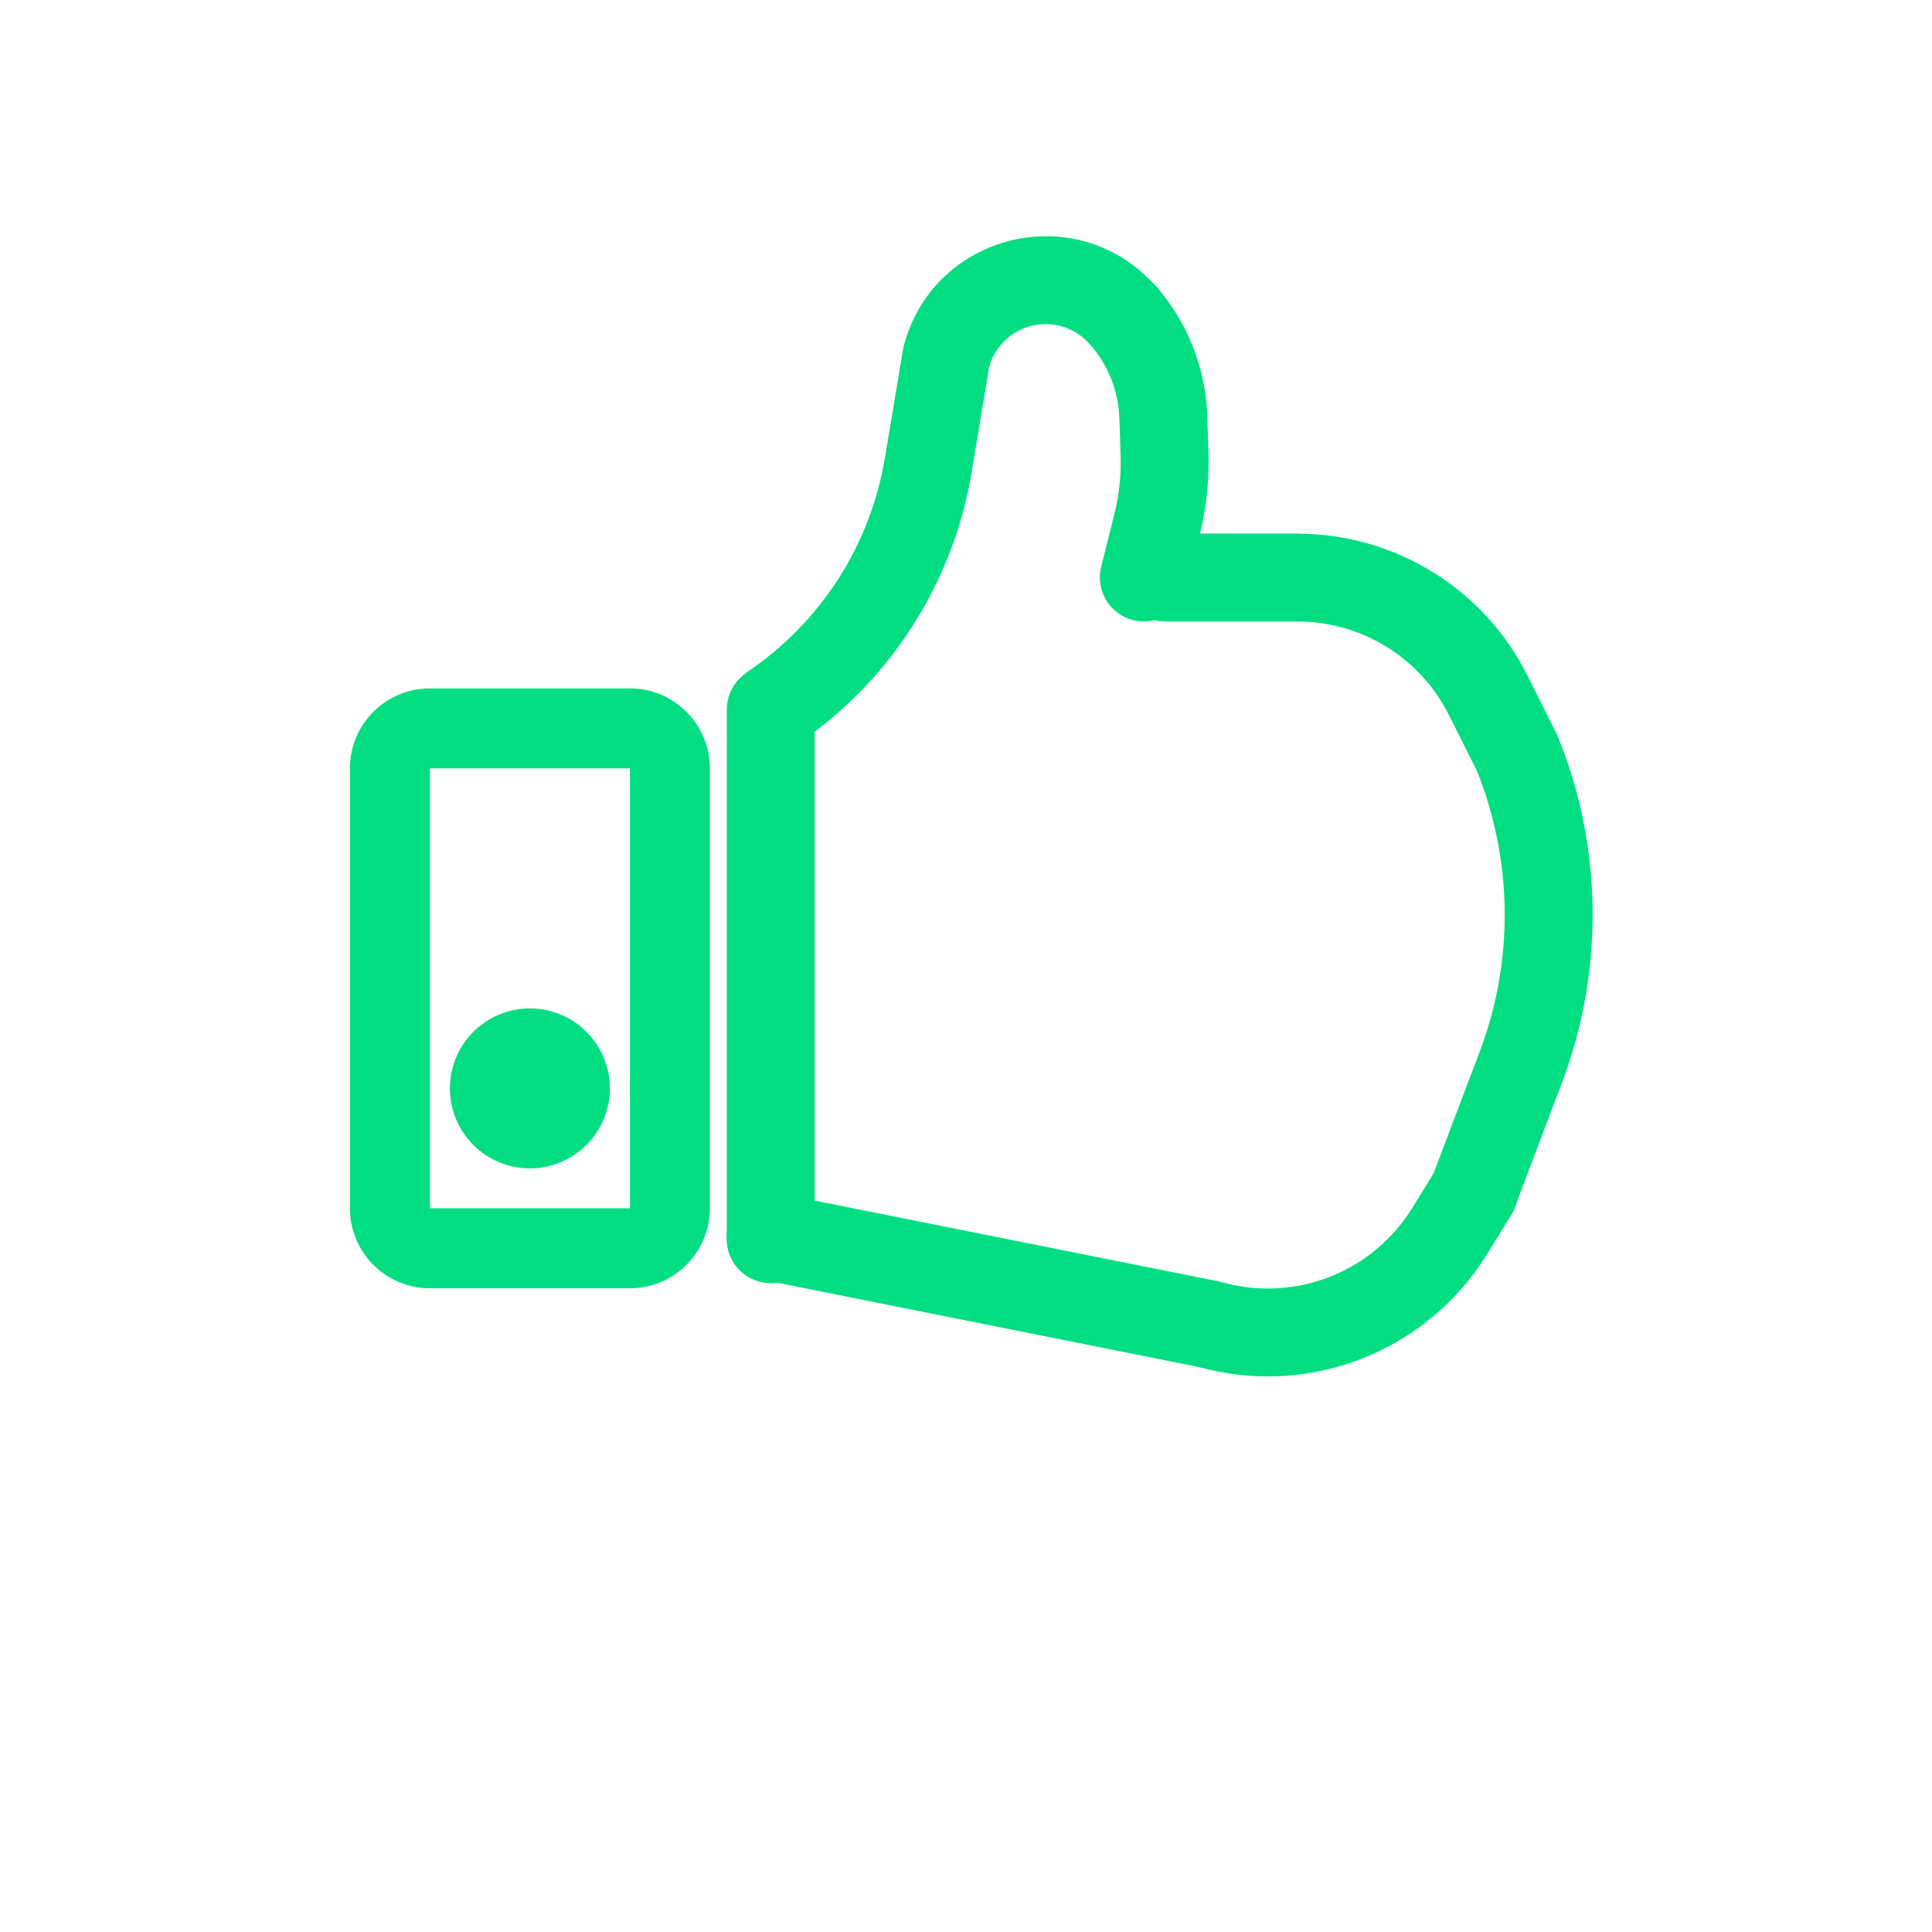
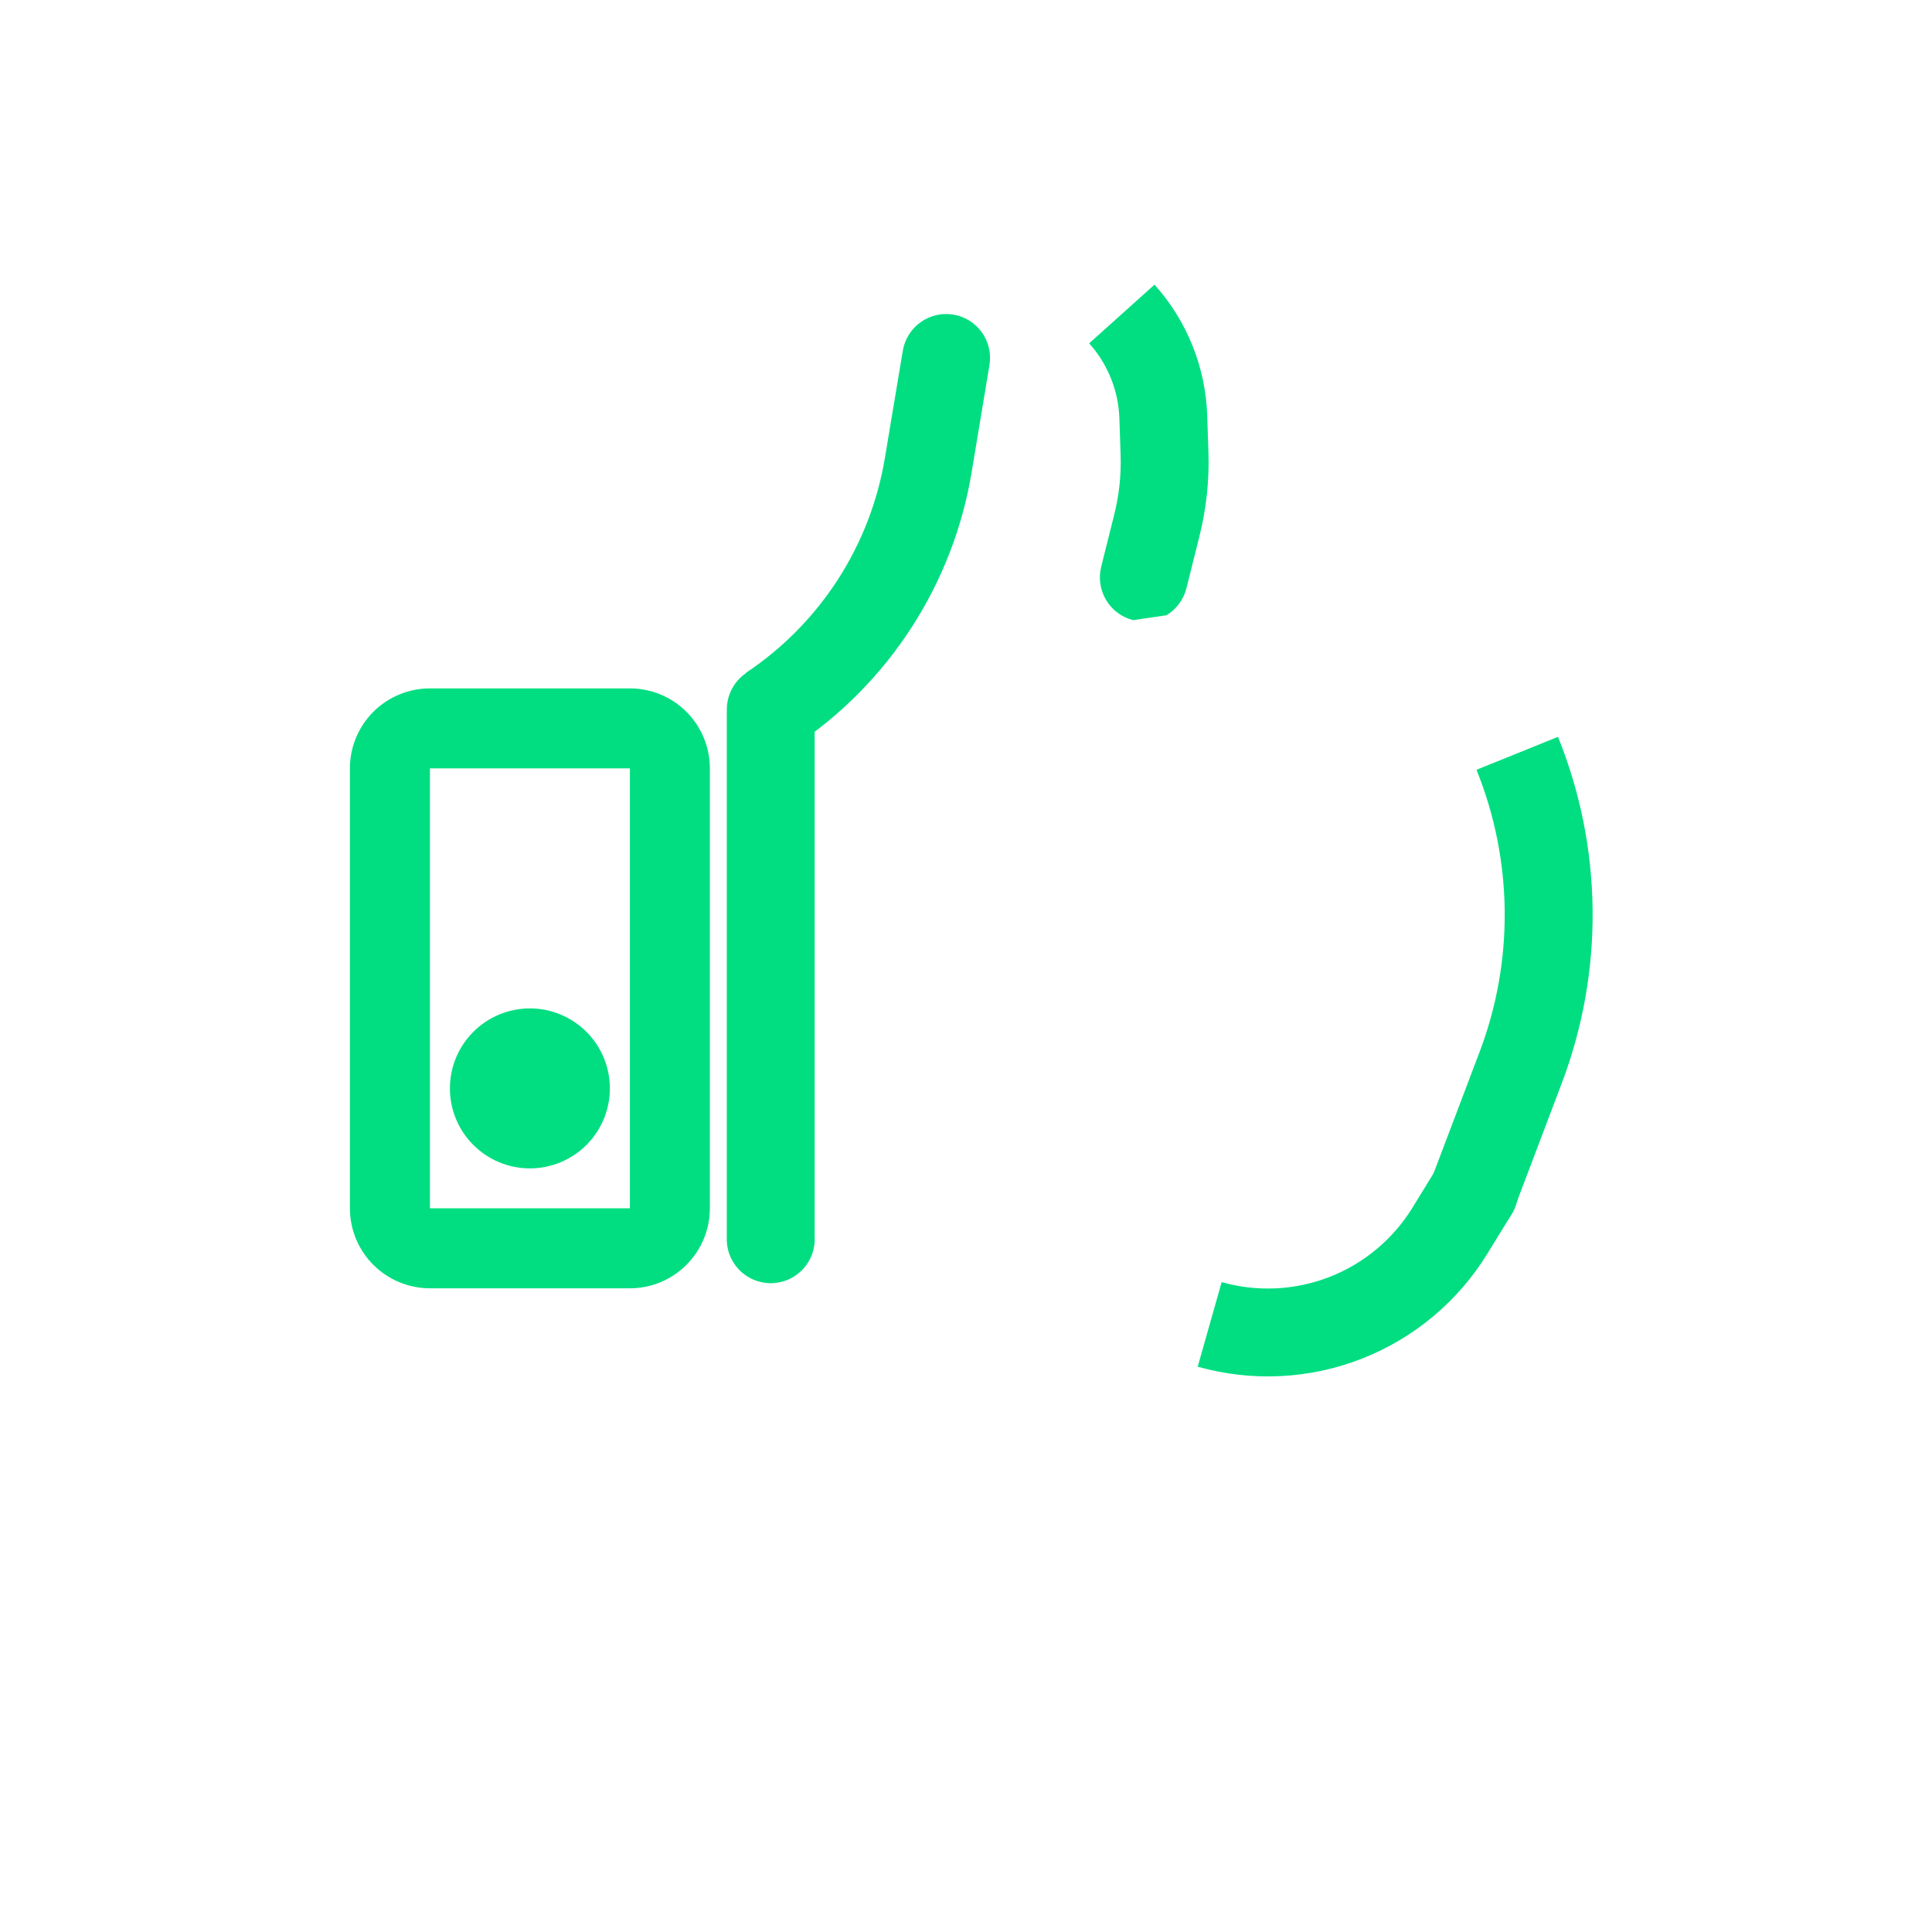
<svg xmlns="http://www.w3.org/2000/svg" width="61" height="61" viewBox="0 0 61 61" fill="none">
  <path fill-rule="evenodd" clip-rule="evenodd" d="M19.888 24.26H13.574V38.15H19.888V24.26ZM13.574 21.735C12.904 21.735 12.262 22.001 11.788 22.474C11.314 22.948 11.048 23.59 11.048 24.26V38.15C11.048 38.82 11.314 39.462 11.788 39.936C12.262 40.41 12.904 40.676 13.574 40.676H19.888C20.557 40.676 21.2 40.41 21.673 39.936C22.147 39.462 22.413 38.82 22.413 38.15V24.26C22.413 23.59 22.147 22.948 21.673 22.474C21.2 22.001 20.557 21.735 19.888 21.735H13.574ZM30.101 9.933C30.858 10.059 31.366 10.774 31.24 11.529L30.677 14.918C30.386 16.662 29.74 18.328 28.78 19.813C27.82 21.298 26.566 22.57 25.095 23.55L23.555 21.242C24.71 20.472 25.695 19.472 26.45 18.306C27.204 17.14 27.71 15.831 27.939 14.461L28.505 11.072C28.566 10.71 28.768 10.386 29.067 10.173C29.366 9.959 29.738 9.873 30.101 9.933Z" fill="#00DE81" />
-   <path fill-rule="evenodd" clip-rule="evenodd" d="M34.323 10.777C34.091 10.544 33.802 10.378 33.486 10.294C33.169 10.211 32.835 10.212 32.519 10.3C32.203 10.387 31.916 10.557 31.687 10.791C31.459 11.026 31.296 11.317 31.216 11.635L28.527 10.963C29.398 7.478 33.742 6.274 36.283 8.817L36.401 8.933C36.54 9.059 36.652 9.213 36.73 9.384C36.807 9.555 36.85 9.739 36.854 9.927C36.858 10.115 36.824 10.302 36.755 10.476C36.685 10.65 36.58 10.809 36.447 10.941C36.315 11.074 36.156 11.178 35.982 11.248C35.808 11.318 35.621 11.352 35.433 11.348C35.246 11.343 35.061 11.301 34.89 11.223C34.719 11.146 34.566 11.034 34.439 10.895L34.323 10.777Z" fill="#00DE81" />
-   <path fill-rule="evenodd" clip-rule="evenodd" d="M35.778 19.58C35.422 19.491 35.115 19.264 34.926 18.949C34.737 18.634 34.68 18.258 34.767 17.901L35.179 16.252C35.336 15.63 35.404 14.989 35.381 14.35L35.343 13.211C35.313 12.333 34.975 11.493 34.389 10.84L36.452 8.988C37.475 10.125 38.063 11.587 38.116 13.115L38.154 14.254C38.185 15.154 38.09 16.053 37.871 16.926L37.46 18.573C37.37 18.93 37.143 19.236 36.828 19.426C36.512 19.615 36.135 19.669 35.778 19.58Z" fill="#00DE81" />
-   <path fill-rule="evenodd" clip-rule="evenodd" d="M35.419 18.237C35.419 17.868 35.565 17.515 35.826 17.255C36.086 16.994 36.44 16.848 36.808 16.848H40.968C41.325 16.863 41.663 17.016 41.911 17.274C42.159 17.533 42.297 17.877 42.297 18.235C42.297 18.594 42.159 18.938 41.911 19.197C41.663 19.455 41.325 19.608 40.968 19.623H36.808C36.44 19.623 36.086 19.477 35.826 19.216C35.565 18.956 35.419 18.605 35.419 18.237Z" fill="#00DE81" />
-   <path fill-rule="evenodd" clip-rule="evenodd" d="M45.748 22.578C45.304 21.69 44.622 20.944 43.778 20.422C42.933 19.9 41.96 19.623 40.968 19.623V16.85C44.044 16.85 46.857 18.588 48.231 21.338L49.145 23.164C49.29 23.491 49.303 23.86 49.182 24.197C49.061 24.533 48.815 24.809 48.496 24.969C48.176 25.128 47.807 25.159 47.466 25.054C47.125 24.948 46.837 24.716 46.663 24.404L45.748 22.578Z" fill="#00DE81" />
+   <path fill-rule="evenodd" clip-rule="evenodd" d="M35.778 19.58C35.422 19.491 35.115 19.264 34.926 18.949C34.737 18.634 34.68 18.258 34.767 17.901L35.179 16.252C35.336 15.63 35.404 14.989 35.381 14.35L35.343 13.211C35.313 12.333 34.975 11.493 34.389 10.84L36.452 8.988C37.475 10.125 38.063 11.587 38.116 13.115L38.154 14.254C38.185 15.154 38.09 16.053 37.871 16.926L37.46 18.573C37.37 18.93 37.143 19.236 36.828 19.426Z" fill="#00DE81" />
  <path fill-rule="evenodd" clip-rule="evenodd" d="M46.027 38.951C45.683 38.821 45.405 38.559 45.254 38.225C45.102 37.89 45.09 37.509 45.218 37.165L46.719 33.205C47.807 30.332 47.77 27.154 46.618 24.305L49.191 23.265C50.606 26.761 50.65 30.661 49.315 34.188L47.815 38.148C47.684 38.491 47.422 38.769 47.087 38.92C46.752 39.071 46.371 39.083 46.027 38.953" fill="#00DE81" />
  <path fill-rule="evenodd" clip-rule="evenodd" d="M38.572 40.481C39.694 40.799 40.89 40.741 41.977 40.318C43.064 39.894 43.983 39.126 44.595 38.133L45.335 36.928C45.426 36.764 45.55 36.621 45.698 36.507C45.846 36.392 46.016 36.309 46.197 36.261C46.379 36.214 46.568 36.204 46.753 36.232C46.938 36.26 47.116 36.325 47.275 36.423C47.435 36.521 47.573 36.65 47.681 36.803C47.789 36.956 47.865 37.129 47.905 37.312C47.944 37.495 47.947 37.685 47.911 37.869C47.876 38.053 47.803 38.227 47.699 38.383L46.959 39.587C46.031 41.096 44.636 42.26 42.986 42.903C41.335 43.546 39.52 43.633 37.816 43.151L38.572 40.481Z" fill="#00DE81" />
-   <path fill-rule="evenodd" clip-rule="evenodd" d="M22.963 38.772C23.036 38.411 23.248 38.094 23.554 37.89C23.86 37.686 24.234 37.612 24.595 37.683L38.467 40.456C38.812 40.544 39.109 40.762 39.298 41.063C39.488 41.364 39.554 41.726 39.484 42.075C39.414 42.423 39.213 42.732 38.923 42.937C38.632 43.142 38.274 43.227 37.922 43.176L24.054 40.403C23.695 40.33 23.378 40.117 23.175 39.812C22.971 39.506 22.897 39.132 22.968 38.772" fill="#00DE81" />
  <path fill-rule="evenodd" clip-rule="evenodd" d="M24.332 21.01C24.701 21.01 25.054 21.156 25.314 21.417C25.575 21.677 25.721 22.03 25.721 22.399V39.042C25.733 39.231 25.705 39.42 25.641 39.599C25.576 39.777 25.476 39.94 25.346 40.078C25.216 40.216 25.06 40.326 24.886 40.401C24.712 40.476 24.524 40.515 24.335 40.515C24.145 40.515 23.958 40.476 23.784 40.401C23.61 40.326 23.453 40.216 23.323 40.078C23.194 39.94 23.093 39.777 23.029 39.599C22.964 39.42 22.937 39.231 22.948 39.042V22.399C22.948 22.031 23.094 21.678 23.354 21.418C23.614 21.157 23.964 21.011 24.332 21.01Z" fill="#00DE81" />
  <path d="M19.256 34.365C19.256 35.034 18.99 35.677 18.516 36.15C18.043 36.624 17.4 36.89 16.731 36.89C16.061 36.89 15.418 36.624 14.945 36.15C14.471 35.677 14.205 35.034 14.205 34.365C14.205 33.695 14.471 33.052 14.945 32.579C15.418 32.105 16.061 31.839 16.731 31.839C17.4 31.839 18.043 32.105 18.516 32.579C18.99 33.052 19.256 33.695 19.256 34.365Z" fill="#00DE81" />
</svg>